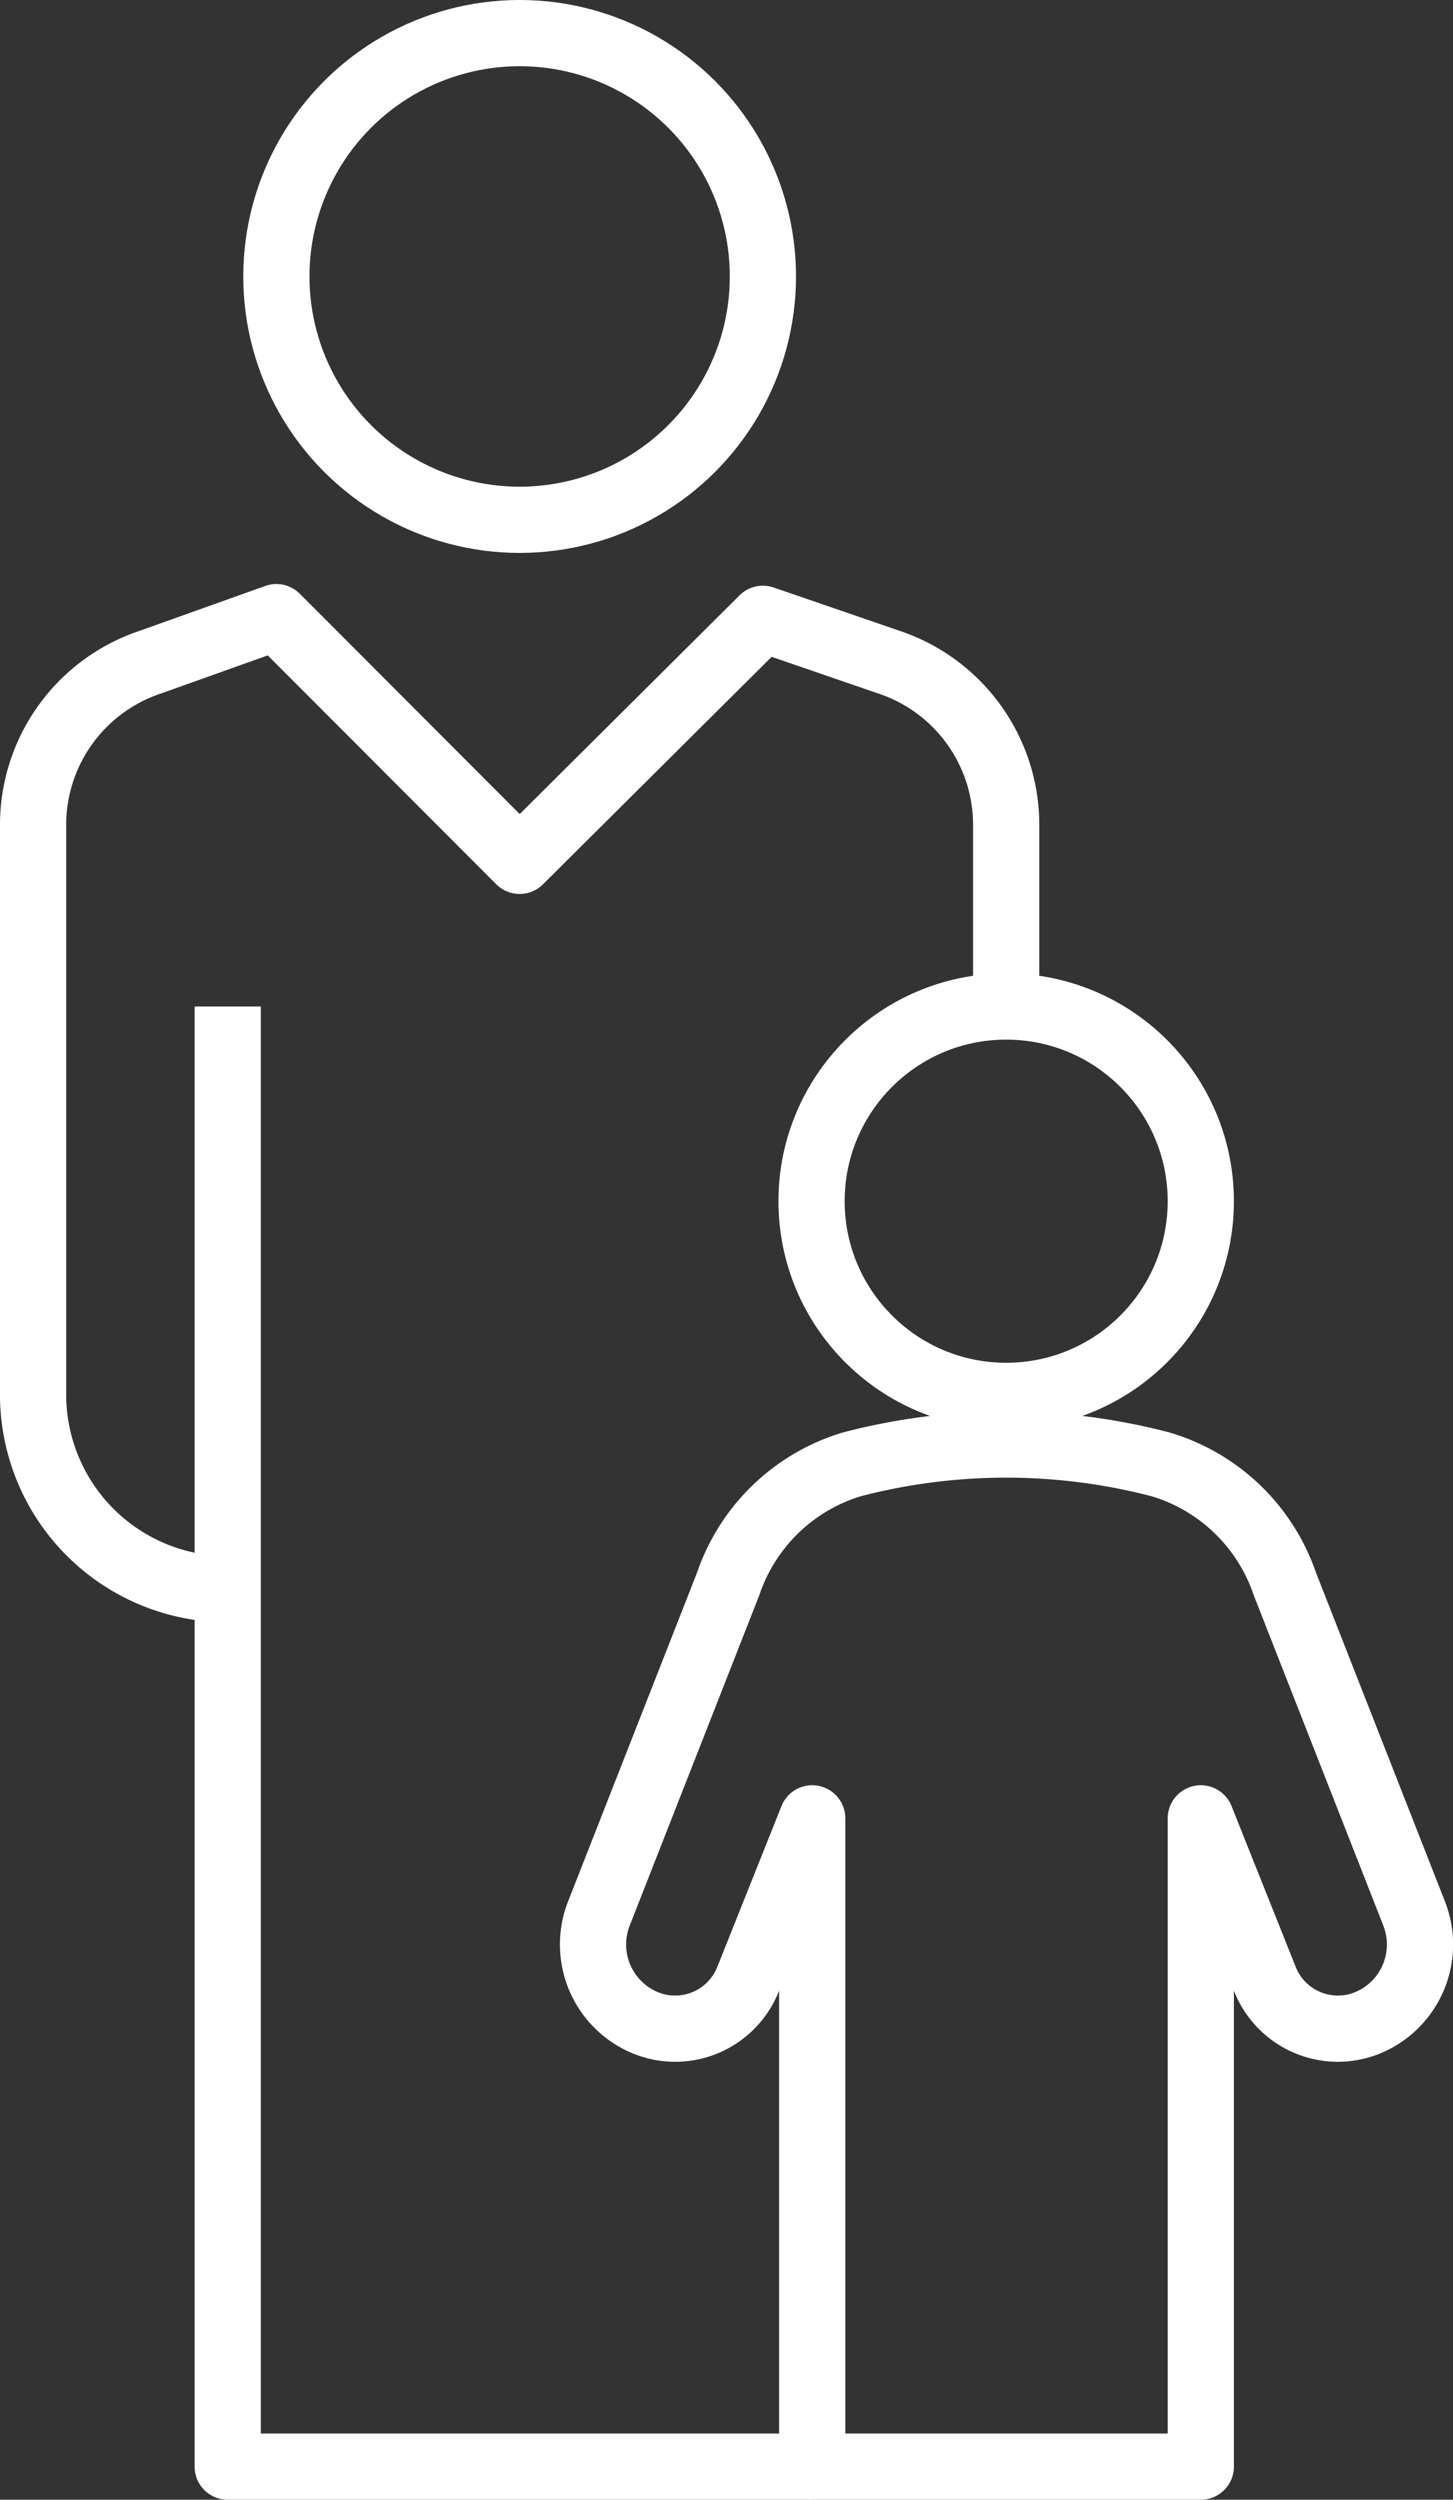
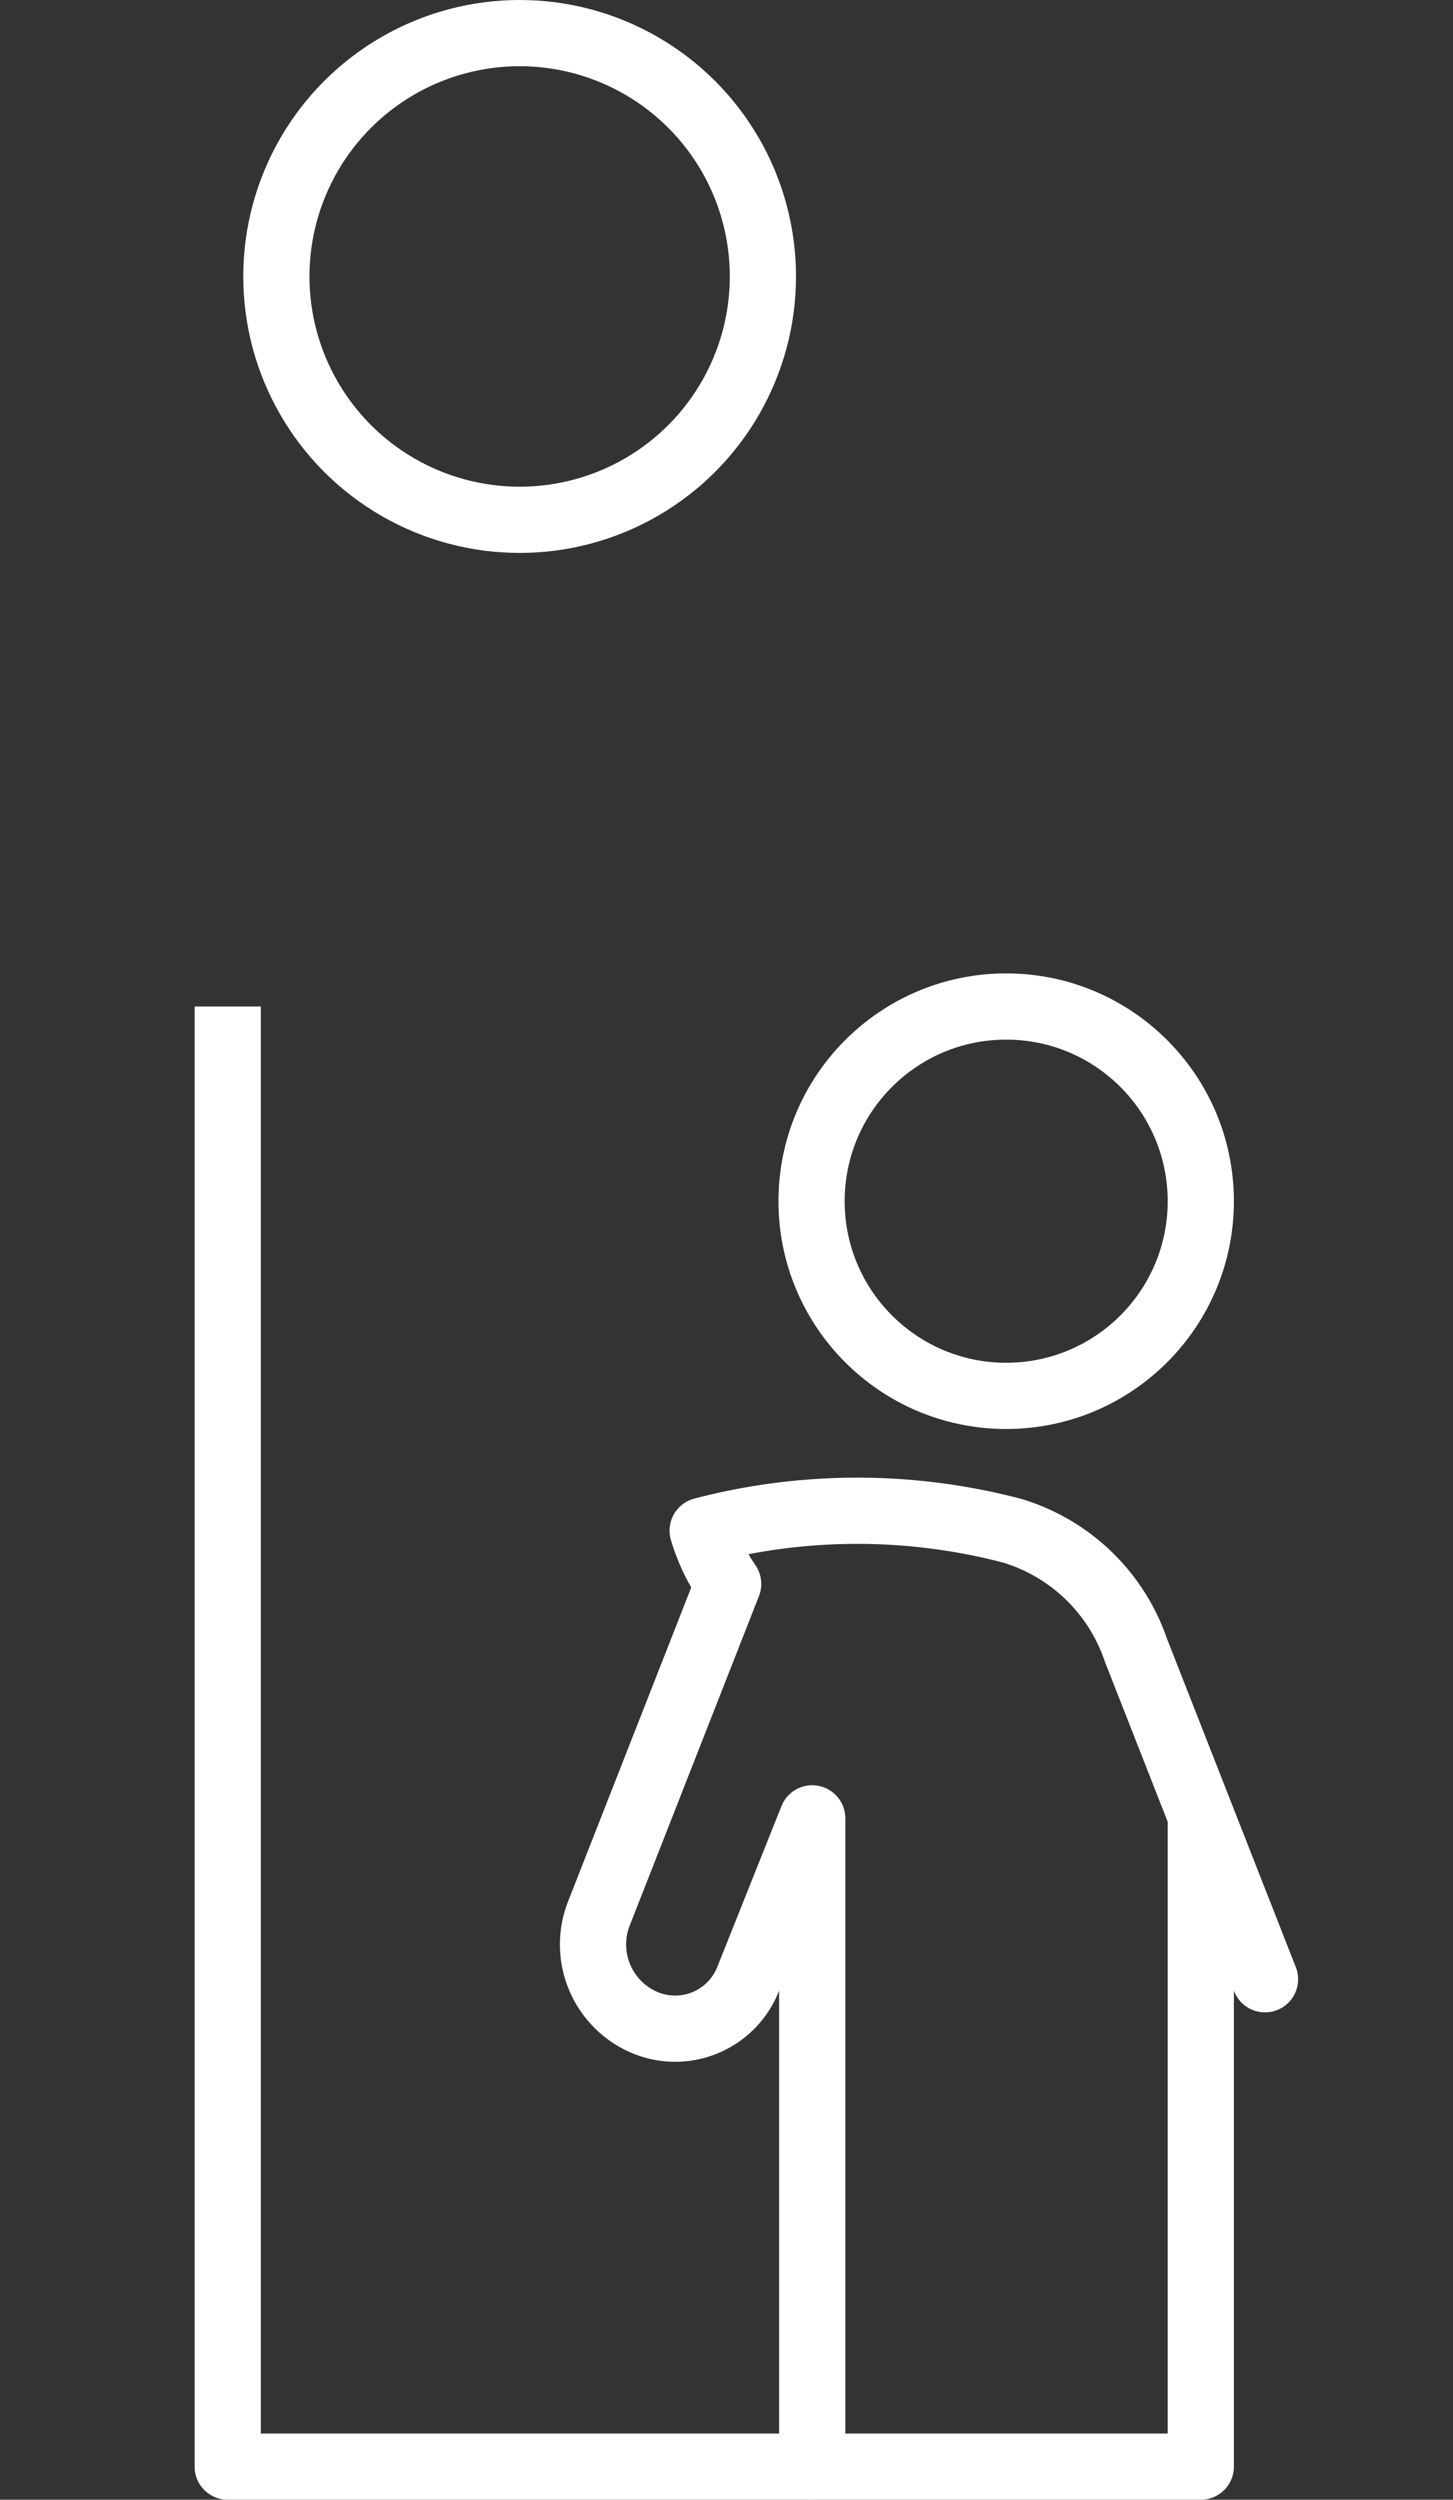
<svg xmlns="http://www.w3.org/2000/svg" viewBox="0 0 43.9 75.5">
  <rect x="0" y="0" width="43.9" height="75.5" fill="#333333" stroke="none" />
  <defs>
    <style>.cls-1{fill:none;stroke:#fff;stroke-linejoin:round;stroke-width:2px;}</style>
  </defs>
  <title>icon-children-neg</title>
  <g id="Layer_2" data-name="Layer 2">
    <g id="graphics">
      <circle class="cls-1" cx="15.7" cy="8.35" r="7.35" />
      <polyline class="cls-1" points="6.88 30.4 6.88 74.5 24.52 74.5" />
      <circle class="cls-1" cx="30.4" cy="36.28" r="5.88" />
-       <path class="cls-1" d="M36.28,74.5V54.92l1.94,4.86a2.37,2.37,0,0,0,3.16,1.29,2.56,2.56,0,0,0,1.34-3.29l-3.9-9.94a5.68,5.68,0,0,0-3.75-3.61,18.47,18.47,0,0,0-9.34,0A5.68,5.68,0,0,0,22,47.84l-3.9,9.94a2.56,2.56,0,0,0,1.34,3.29,2.37,2.37,0,0,0,3.16-1.29l1.94-4.86V74.5Z" />
-       <path class="cls-1" d="M30.4,30.4V24.86A5.18,5.18,0,0,0,26.86,20l-3.81-1.31L15.7,26,8.35,18.64,4.54,20A5.18,5.18,0,0,0,1,24.86v17.3A5.88,5.88,0,0,0,6.88,48" />
+       <path class="cls-1" d="M36.28,74.5V54.92l1.94,4.86l-3.9-9.94a5.68,5.68,0,0,0-3.75-3.61,18.47,18.47,0,0,0-9.34,0A5.68,5.68,0,0,0,22,47.84l-3.9,9.94a2.56,2.56,0,0,0,1.34,3.29,2.37,2.37,0,0,0,3.16-1.29l1.94-4.86V74.5Z" />
    </g>
  </g>
</svg>